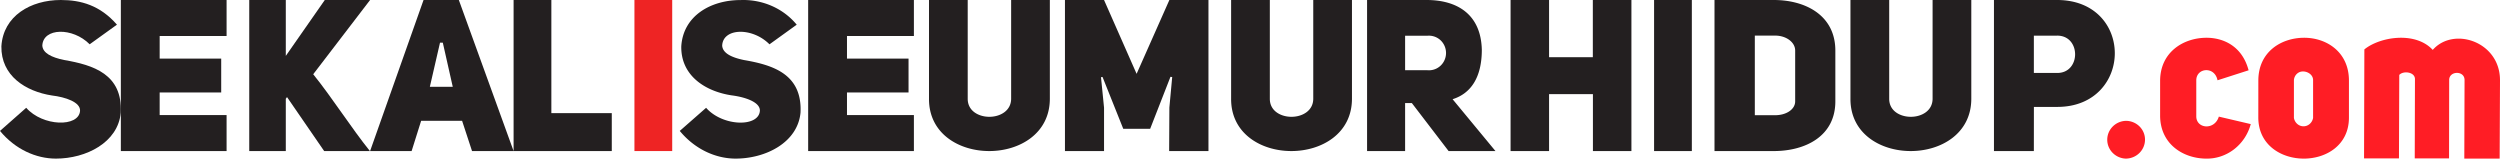
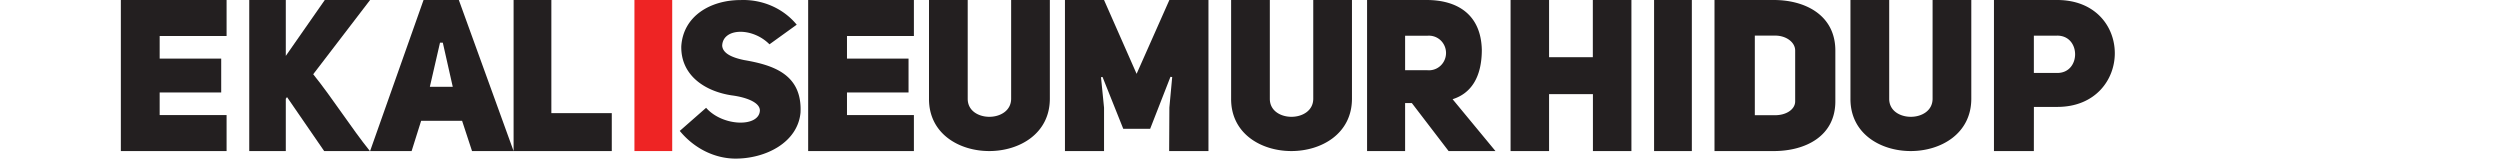
<svg xmlns="http://www.w3.org/2000/svg" width="331" height="21">
  <g fill-rule="nonzero" fill="none">
-     <path d="M3.471 14.271c2.18 2.485 6.974 2.6 7.128.403.063-1.153-1.937-1.819-3.71-2.03C3.38 12.103.116 10.022.184 6.126.43 2.11 4.054 0 8.05 0c2.645 0 5.195.695 7.434 3.265l-3.611 2.599c-2.257-2.281-6.175-2.197-6.27.174.063.983 1.2 1.56 2.889 1.907 3.873.666 7.746 1.879 7.498 6.962C15.637 18.863 11.402 21 7.403 21 4.793 21 2.027 19.787 0 17.333l3.471-3.062z" fill="#231F20" />
    <path fill="#231F20" d="M30 4.766h-8.86v2.99h8.147v4.484h-8.148v2.994H30V20H16V0h14zM37.84 0v7.4L43.003 0H49l-7.53 9.83C44 12.968 46.5 16.92 48.976 20H42.92l-4.919-7.148-.161.228V20H33V0h4.84zM56.077 0h4.673L68 20h-5.503l-1.317-4.01H55.76L54.498 20H49l7.077-20zm2.18 5.65l-1.346 5.847h3.035L58.628 5.65h-.37zM81 20H68V0h5v14.983h8z" />
-     <path fill="#EE2424" d="M84 0h5v20h-5z" />
+     <path fill="#EE2424" d="M84 0h5v20h-5" />
    <path d="M93.489 14.273c2.177 2.484 6.965 2.599 7.118.403.058-1.153-1.934-1.818-3.715-2.047-3.498-.521-6.761-2.603-6.69-6.498.249-4.014 3.869-6.124 7.858-6.124 2.89-.108 5.658 1.109 7.424 3.263l-3.606 2.598c-2.254-2.28-6.167-2.195-6.261.174.063.984 1.199 1.56 2.885 1.908 3.867.665 7.73 1.877 7.487 6.96-.37 3.954-4.602 6.09-8.592 6.09-2.61 0-5.369-1.212-7.397-3.666l3.489-3.06zM121 4.766h-8.859v2.99h8.15v4.484h-8.15v2.994H121V20h-14V0h14zM128.125 0v13.09c0 3.165 5.72 3.165 5.75 0V0H139v13.09c-.03 9.213-16.03 9.213-16 0V0h5.125zM146.175 20H141V0h5.175l4.312 9.776L154.825 0H160v20h-5.205l.03-5.763.374-4.038-.23-.029-2.689 6.886h-3.56l-2.745-6.865-.204.029.404 4.038zM168.125 0v13.09c0 3.165 5.72 3.165 5.75 0V0H179v13.09c-.03 9.213-16.03 9.213-16 0V0h5.125zM198 20h-6.205l-4.868-6.356h-.891V20H181V0h7.873c4.063 0 7.206 1.895 7.32 6.584 0 3.698-1.475 5.804-3.87 6.55L198 20zm-9.042-10.705a2.25 2.25 0 0 0 2.153-1.065 2.32 2.32 0 0 0 0-2.43 2.25 2.25 0 0 0-2.153-1.065h-2.922v4.56h2.922zM210.903 12.459h-5.806V20H200V0h5.097v7.57h5.794V0H216v20h-5.097zM219 0h5v20h-5zM227 20V0h7.843C239.057 0 243 2.036 243 6.696v6.724c0 4.602-3.943 6.58-8.157 6.58H227zm8.04-4.747c1.45 0 2.64-.763 2.64-1.833V6.692c0-1.103-1.19-1.978-2.64-1.978h-2.702v10.539h2.701zM250.13 0v13.09c0 3.165 5.72 3.165 5.745 0V0H261v13.09c-.025 9.213-16.025 9.213-16 0V0h5.13zM269.283 20H264V0h8.353C277.463 0 280 3.532 280 7.048s-2.568 7.106-7.612 7.106h-3.1L269.282 20zm3.07-15.282h-3.07V9.66h3.07c3.188.03 3.188-4.97 0-4.942z" fill="#231F20" />
-     <path d="M281.461 16a2.556 2.556 0 0 1 1.795.725 2.46 2.46 0 0 1 .744 1.758 2.49 2.49 0 0 1-.748 1.778c-.48.472-1.13.738-1.81.739-1.368-.057-2.447-1.165-2.442-2.509.005-1.344 1.092-2.444 2.461-2.491zM298 16.431c-.74 2.731-3.148 4.604-5.873 4.569-3.024 0-6.136-1.89-6.127-5.725v-4.56c0-3.834 3.12-5.724 6.162-5.715 2.027 0 4.663.954 5.553 4.307L293.6 10.63c-.372-1.904-2.804-1.67-2.813 0v4.77c0 1.662 2.428 1.882 2.986.041l4.226.99zM299.004 10.672c0-3.814 3.023-5.654 6.03-5.672 3.006-.018 5.991 1.898 5.966 5.712v4.864c0 7.272-12.021 7.205-12-.04l.004-4.864zm4.71-.07v5.01c.113.643.646 1.11 1.269 1.11.623 0 1.156-.467 1.269-1.11v-5.01c0-.716-.732-1.139-1.299-1.139-.637-.033-1.185.47-1.238 1.138zM313.042 6.544c2.039-1.672 6.748-2.437 9.054.063 2.74-3.13 8.916-1.11 8.904 4.024L330.954 21h-4.68l.033-10.41c0-1.26-2.002-1.233-2.035-.035l-.017 10.414h-4.543l.029-10.504c0-.93-1.529-1.144-2.077-.545l-.041 11.049H313l.042-14.425z" fill="#FF1D25" />
  </g>
</svg>